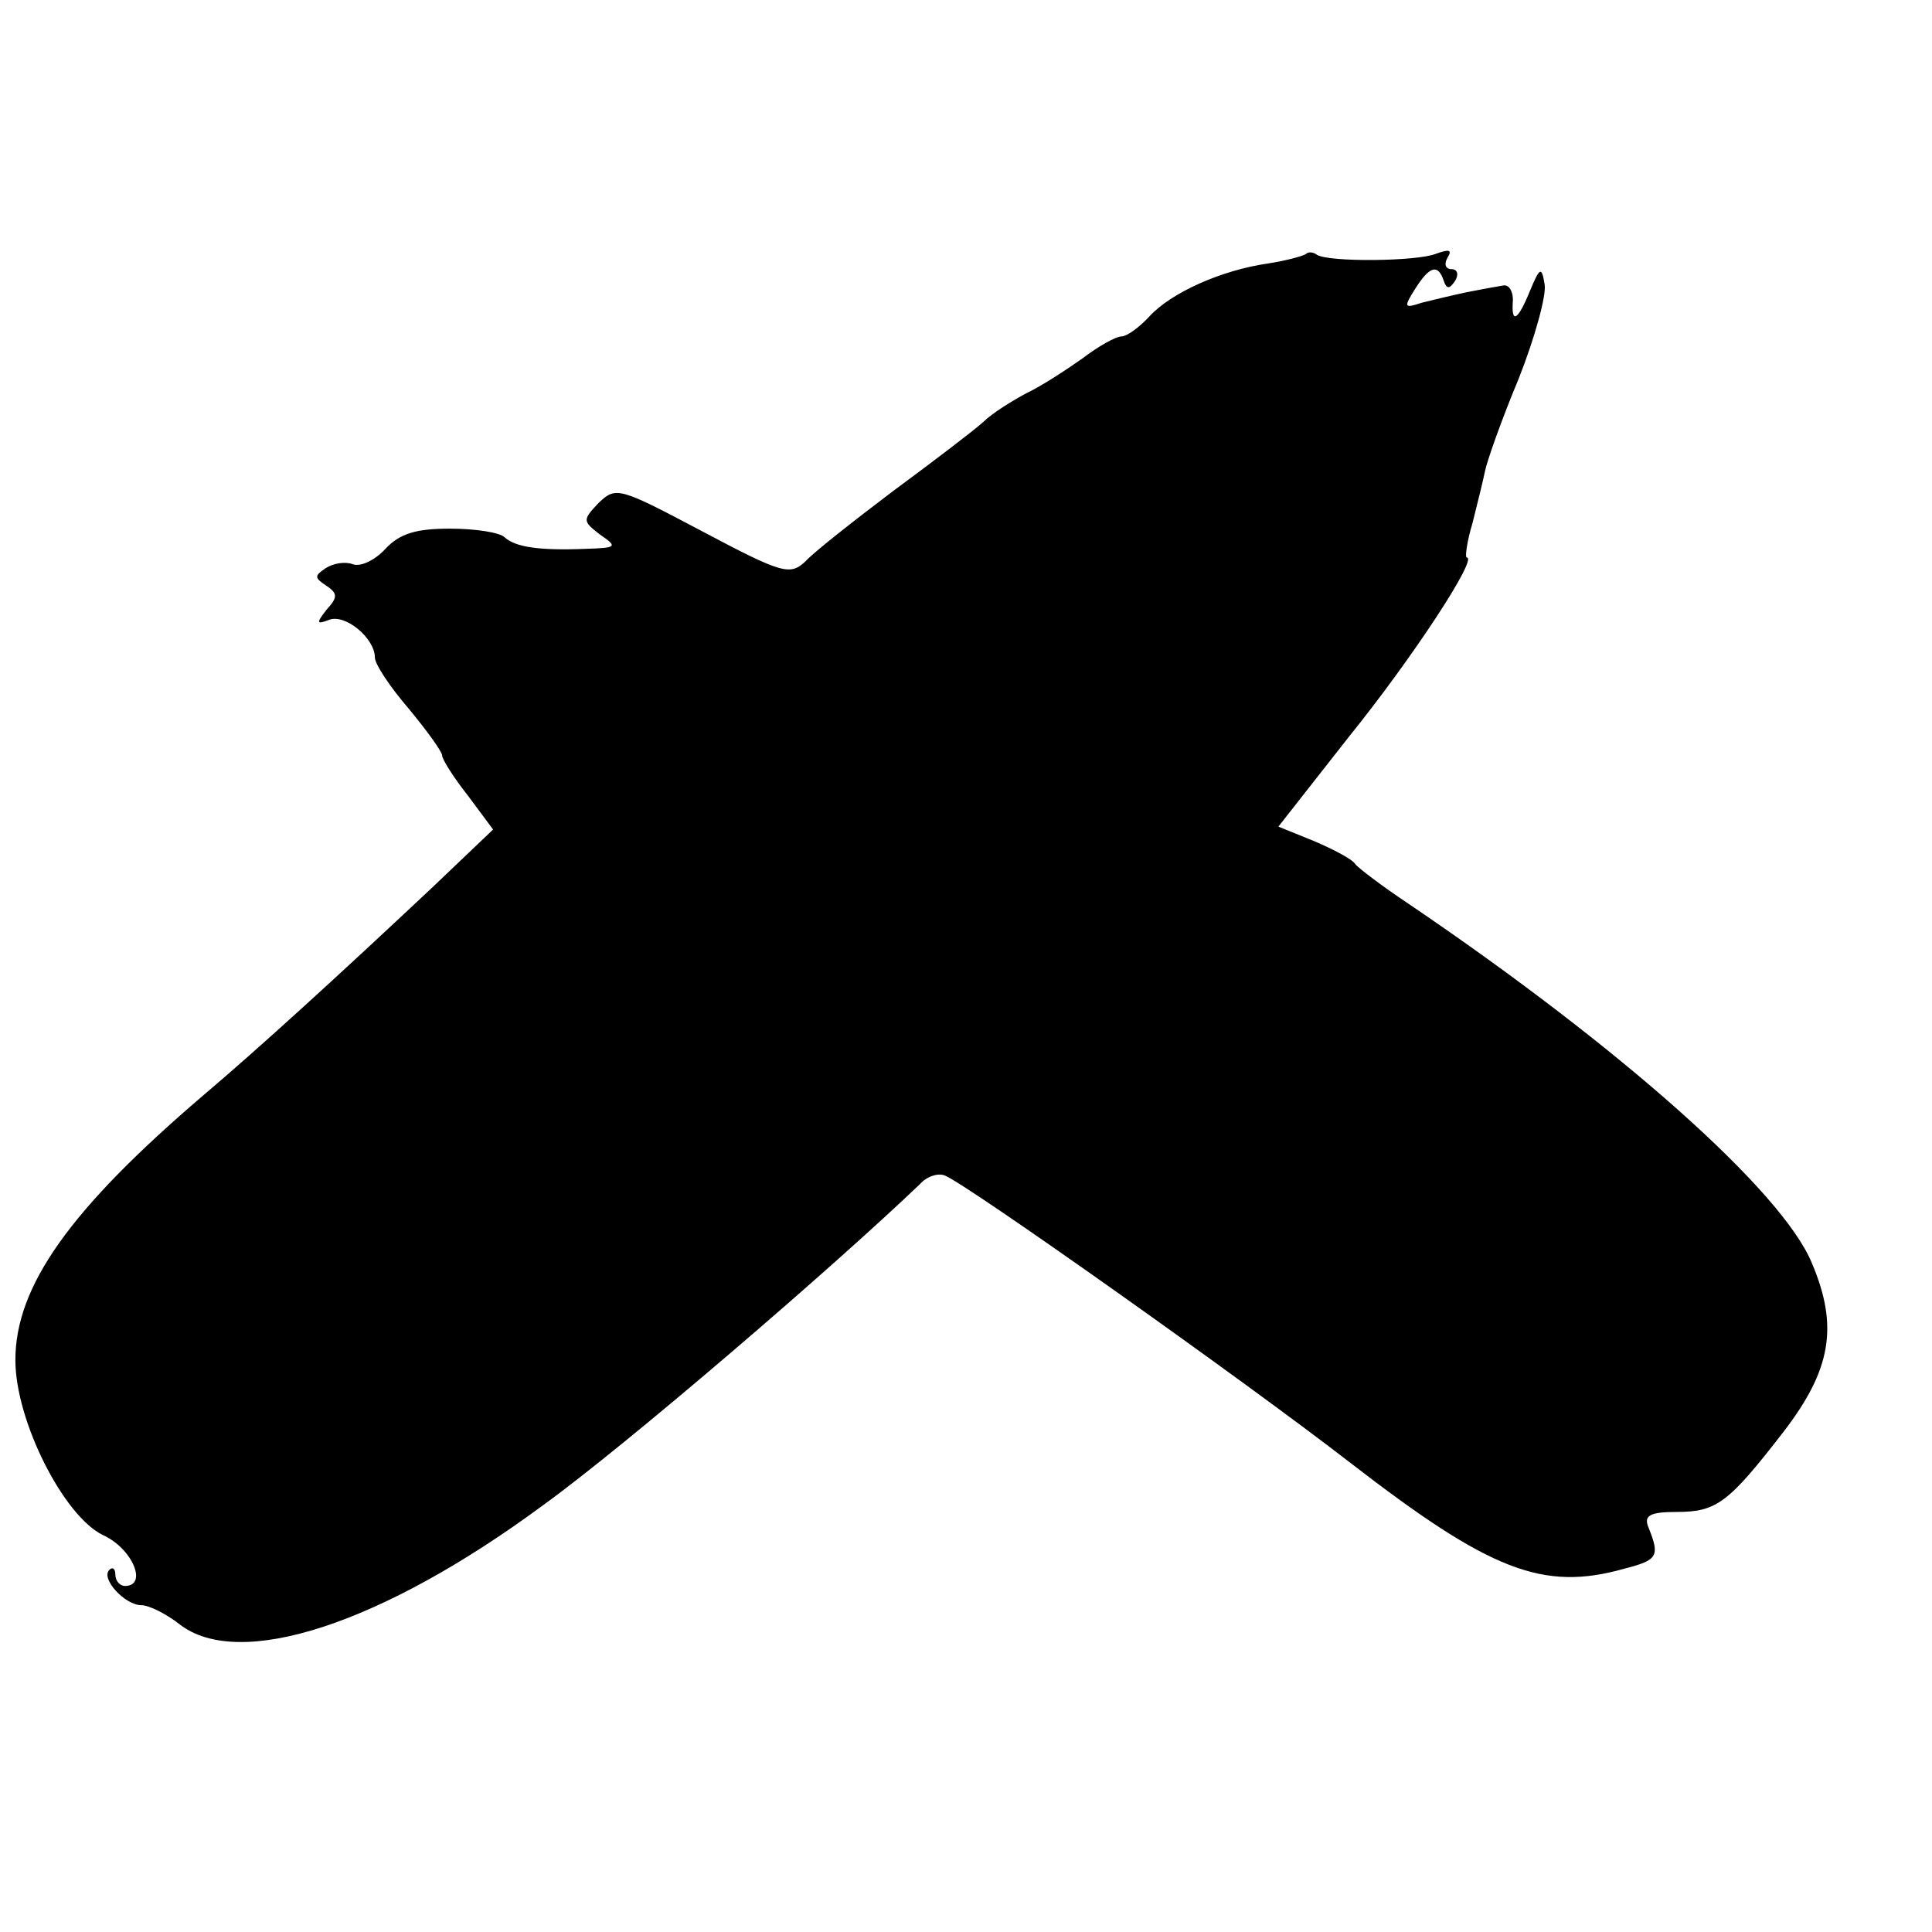
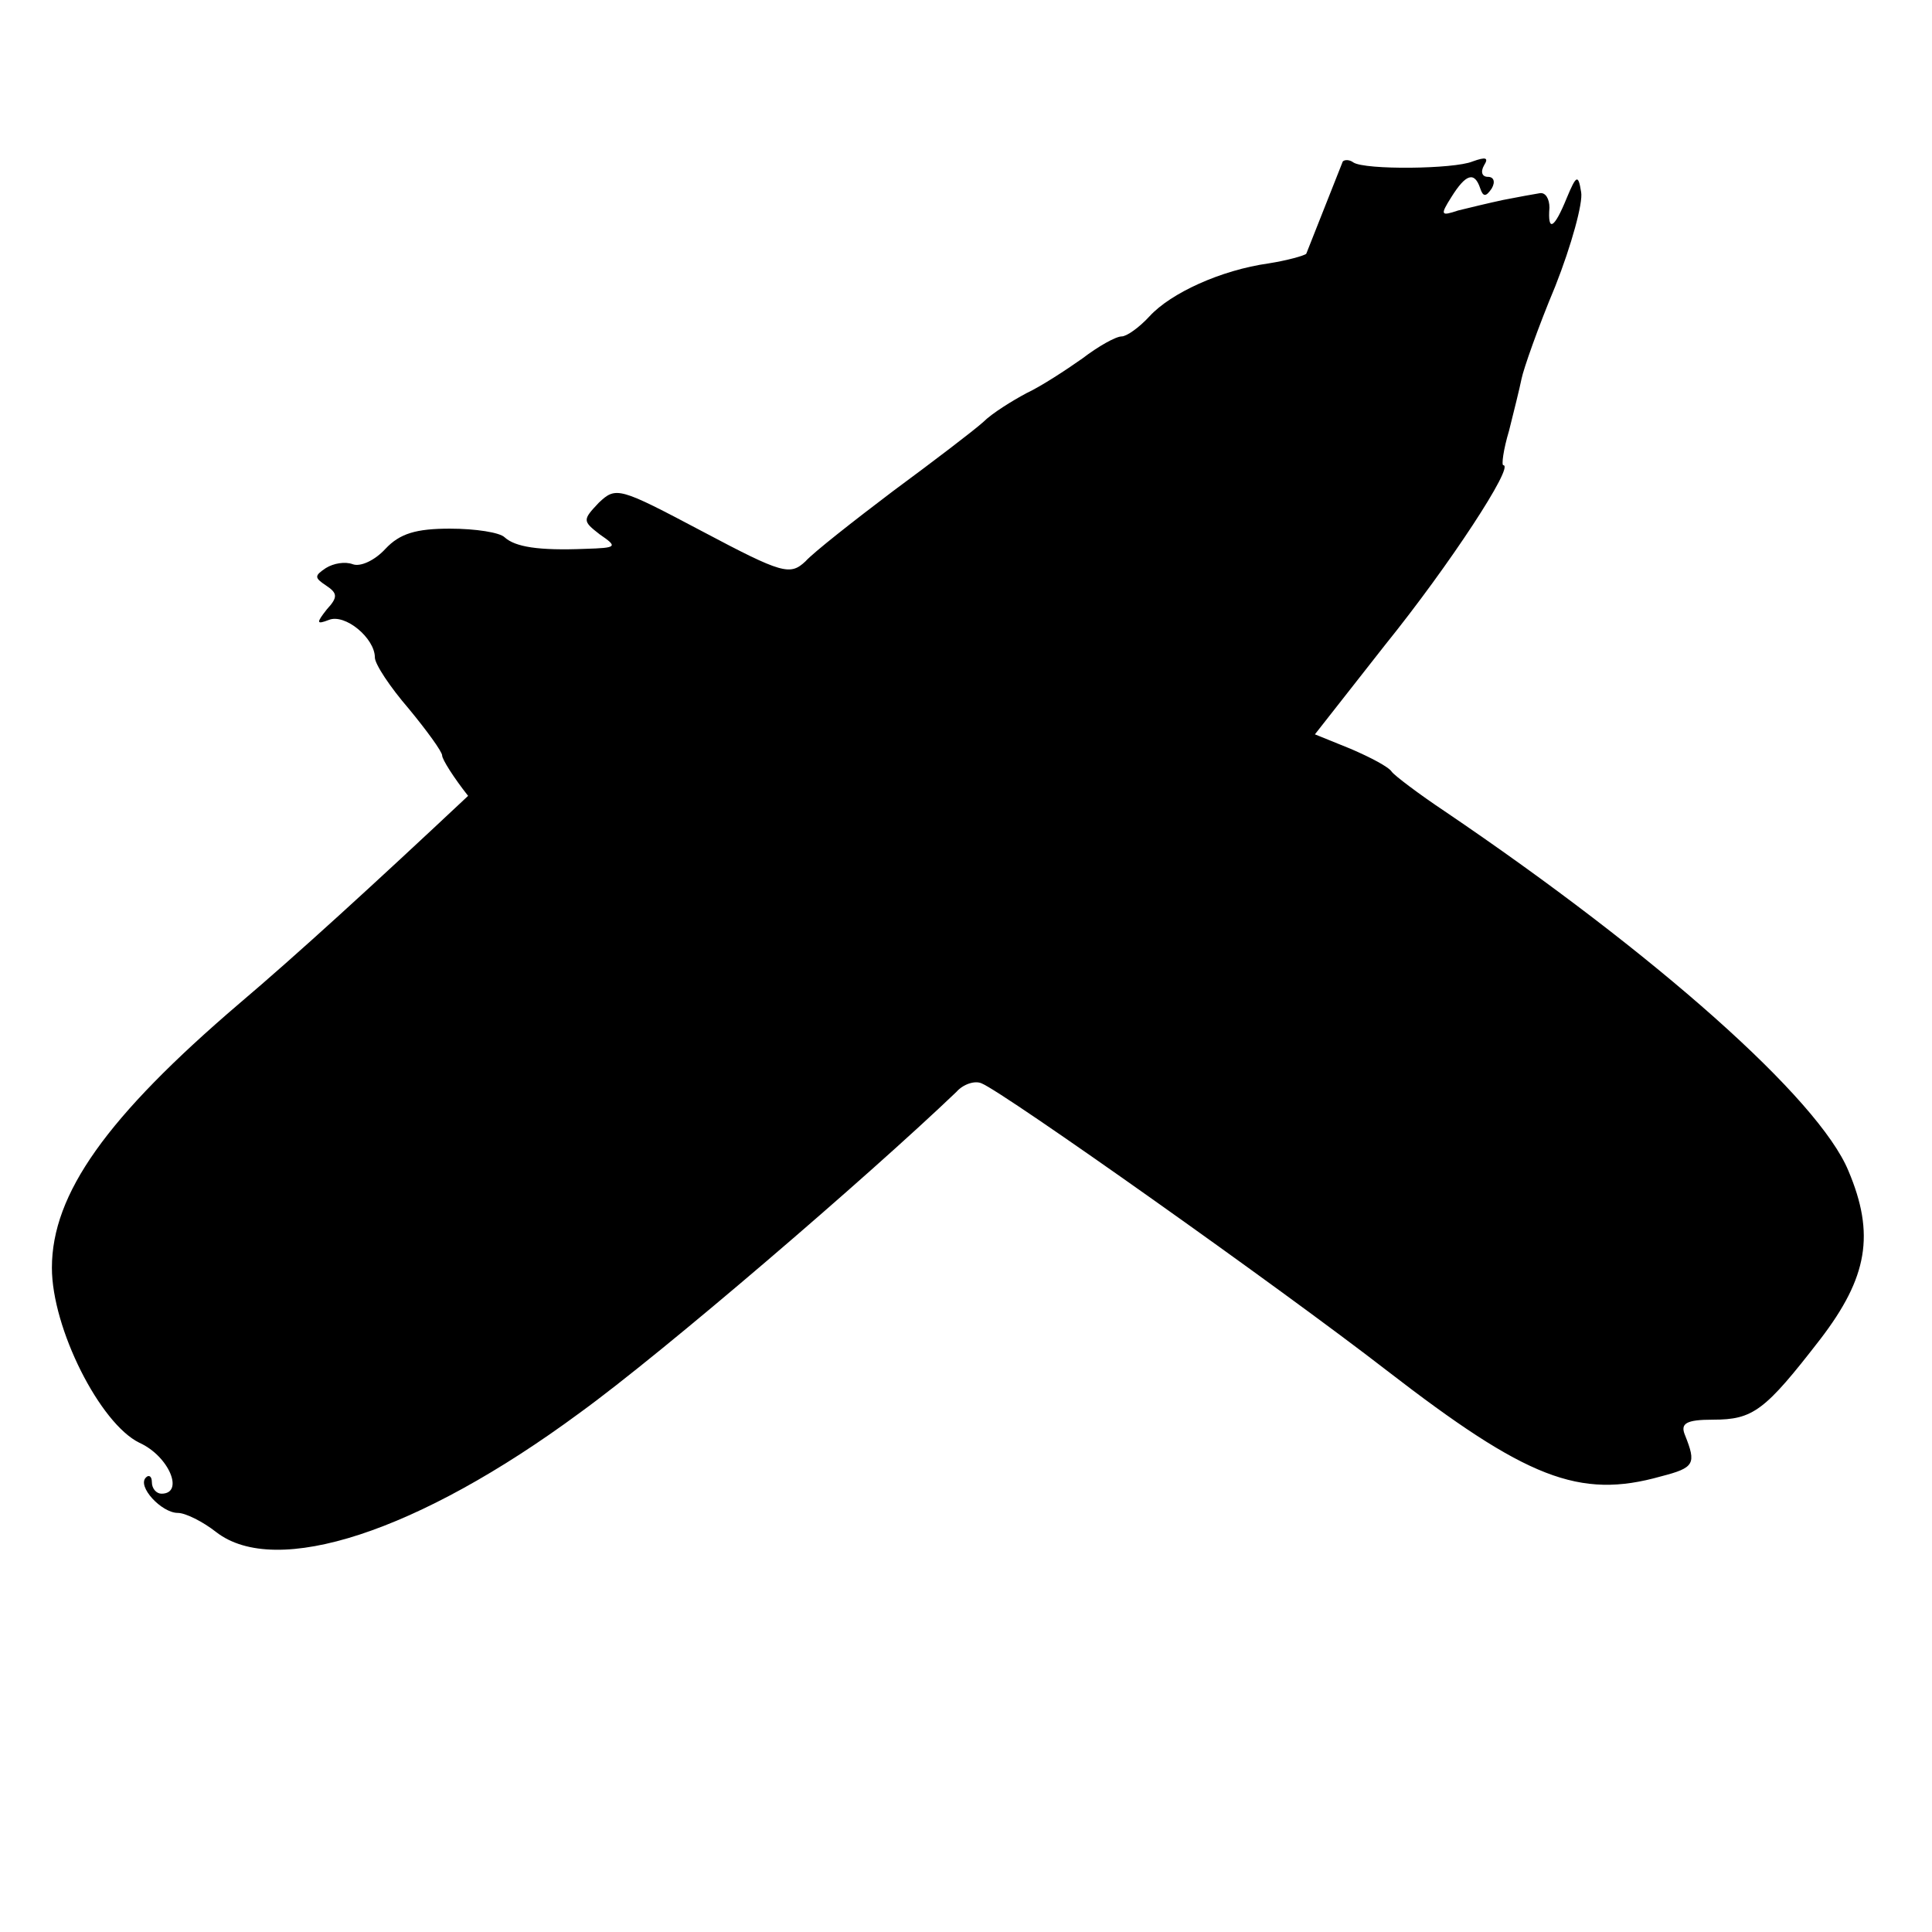
<svg xmlns="http://www.w3.org/2000/svg" version="1.0" width="201pt" height="201pt" viewBox="0 0 201 201" preserveAspectRatio="xMidYMid meet">
  <g transform="translate(0,201) scale(0.1,-0.1)" fill="#000000" stroke="none">
-     <path d="M1359 1746 c-2 -2 -20 -7 -39 -10 -50 -7 -102 -31 -124 -55 -11 -12 -24 -21 -29 -21 -6 0 -24 -10 -41 -23 -17 -12 -43 -29 -58 -36 -15 -8 -36 -21 -45 -30 -10 -9 -52 -41 -94 -72 -41 -31 -83 -64 -91 -73 -16 -15 -24 -13 -107 31 -87 46 -90 47 -108 30 -17 -18 -17 -19 1 -33 19 -13 18 -14 -15 -15 -49 -2 -73 2 -84 12 -5 5 -30 9 -57 9 -35 0 -52 -5 -67 -21 -11 -12 -26 -19 -34 -16 -8 3 -20 1 -28 -4 -12 -8 -12 -10 0 -18 12 -8 13 -12 1 -25 -11 -14 -11 -16 2 -11 17 7 48 -19 48 -39 0 -7 16 -31 35 -53 19 -23 35 -45 35 -49 0 -4 12 -23 27 -42 l26 -35 -64 -61 c-98 -92 -179 -166 -238 -216 -138 -118 -195 -198 -195 -275 0 -63 50 -162 91 -182 31 -14 47 -53 23 -53 -5 0 -10 5 -10 12 0 6 -3 8 -6 5 -10 -9 16 -37 33 -37 8 0 26 -9 40 -20 62 -48 210 0 378 124 87 63 300 246 392 334 7 8 19 12 26 9 23 -9 311 -213 422 -299 145 -112 200 -134 285 -110 35 9 37 13 25 43 -5 12 1 16 29 16 42 0 54 9 112 84 49 64 57 109 29 175 -31 75 -200 225 -420 374 -27 18 -52 37 -55 41 -3 5 -22 15 -43 24 l-37 15 73 93 c67 83 135 187 123 187 -2 0 0 16 6 36 5 20 11 44 13 54 2 10 17 53 35 96 17 43 29 87 27 98 -3 19 -5 18 -15 -6 -13 -32 -20 -36 -18 -10 0 9 -4 16 -10 15 -6 -1 -23 -4 -38 -7 -14 -3 -35 -8 -47 -11 -18 -6 -19 -5 -7 14 15 24 24 27 30 9 3 -9 6 -9 12 0 4 7 2 12 -4 12 -6 0 -8 5 -4 12 5 8 2 9 -12 4 -19 -8 -112 -9 -124 -1 -4 3 -9 3 -11 1z" />
+     <path d="M1359 1746 c-2 -2 -20 -7 -39 -10 -50 -7 -102 -31 -124 -55 -11 -12 -24 -21 -29 -21 -6 0 -24 -10 -41 -23 -17 -12 -43 -29 -58 -36 -15 -8 -36 -21 -45 -30 -10 -9 -52 -41 -94 -72 -41 -31 -83 -64 -91 -73 -16 -15 -24 -13 -107 31 -87 46 -90 47 -108 30 -17 -18 -17 -19 1 -33 19 -13 18 -14 -15 -15 -49 -2 -73 2 -84 12 -5 5 -30 9 -57 9 -35 0 -52 -5 -67 -21 -11 -12 -26 -19 -34 -16 -8 3 -20 1 -28 -4 -12 -8 -12 -10 0 -18 12 -8 13 -12 1 -25 -11 -14 -11 -16 2 -11 17 7 48 -19 48 -39 0 -7 16 -31 35 -53 19 -23 35 -45 35 -49 0 -4 12 -23 27 -42 c-98 -92 -179 -166 -238 -216 -138 -118 -195 -198 -195 -275 0 -63 50 -162 91 -182 31 -14 47 -53 23 -53 -5 0 -10 5 -10 12 0 6 -3 8 -6 5 -10 -9 16 -37 33 -37 8 0 26 -9 40 -20 62 -48 210 0 378 124 87 63 300 246 392 334 7 8 19 12 26 9 23 -9 311 -213 422 -299 145 -112 200 -134 285 -110 35 9 37 13 25 43 -5 12 1 16 29 16 42 0 54 9 112 84 49 64 57 109 29 175 -31 75 -200 225 -420 374 -27 18 -52 37 -55 41 -3 5 -22 15 -43 24 l-37 15 73 93 c67 83 135 187 123 187 -2 0 0 16 6 36 5 20 11 44 13 54 2 10 17 53 35 96 17 43 29 87 27 98 -3 19 -5 18 -15 -6 -13 -32 -20 -36 -18 -10 0 9 -4 16 -10 15 -6 -1 -23 -4 -38 -7 -14 -3 -35 -8 -47 -11 -18 -6 -19 -5 -7 14 15 24 24 27 30 9 3 -9 6 -9 12 0 4 7 2 12 -4 12 -6 0 -8 5 -4 12 5 8 2 9 -12 4 -19 -8 -112 -9 -124 -1 -4 3 -9 3 -11 1z" />
  </g>
</svg>